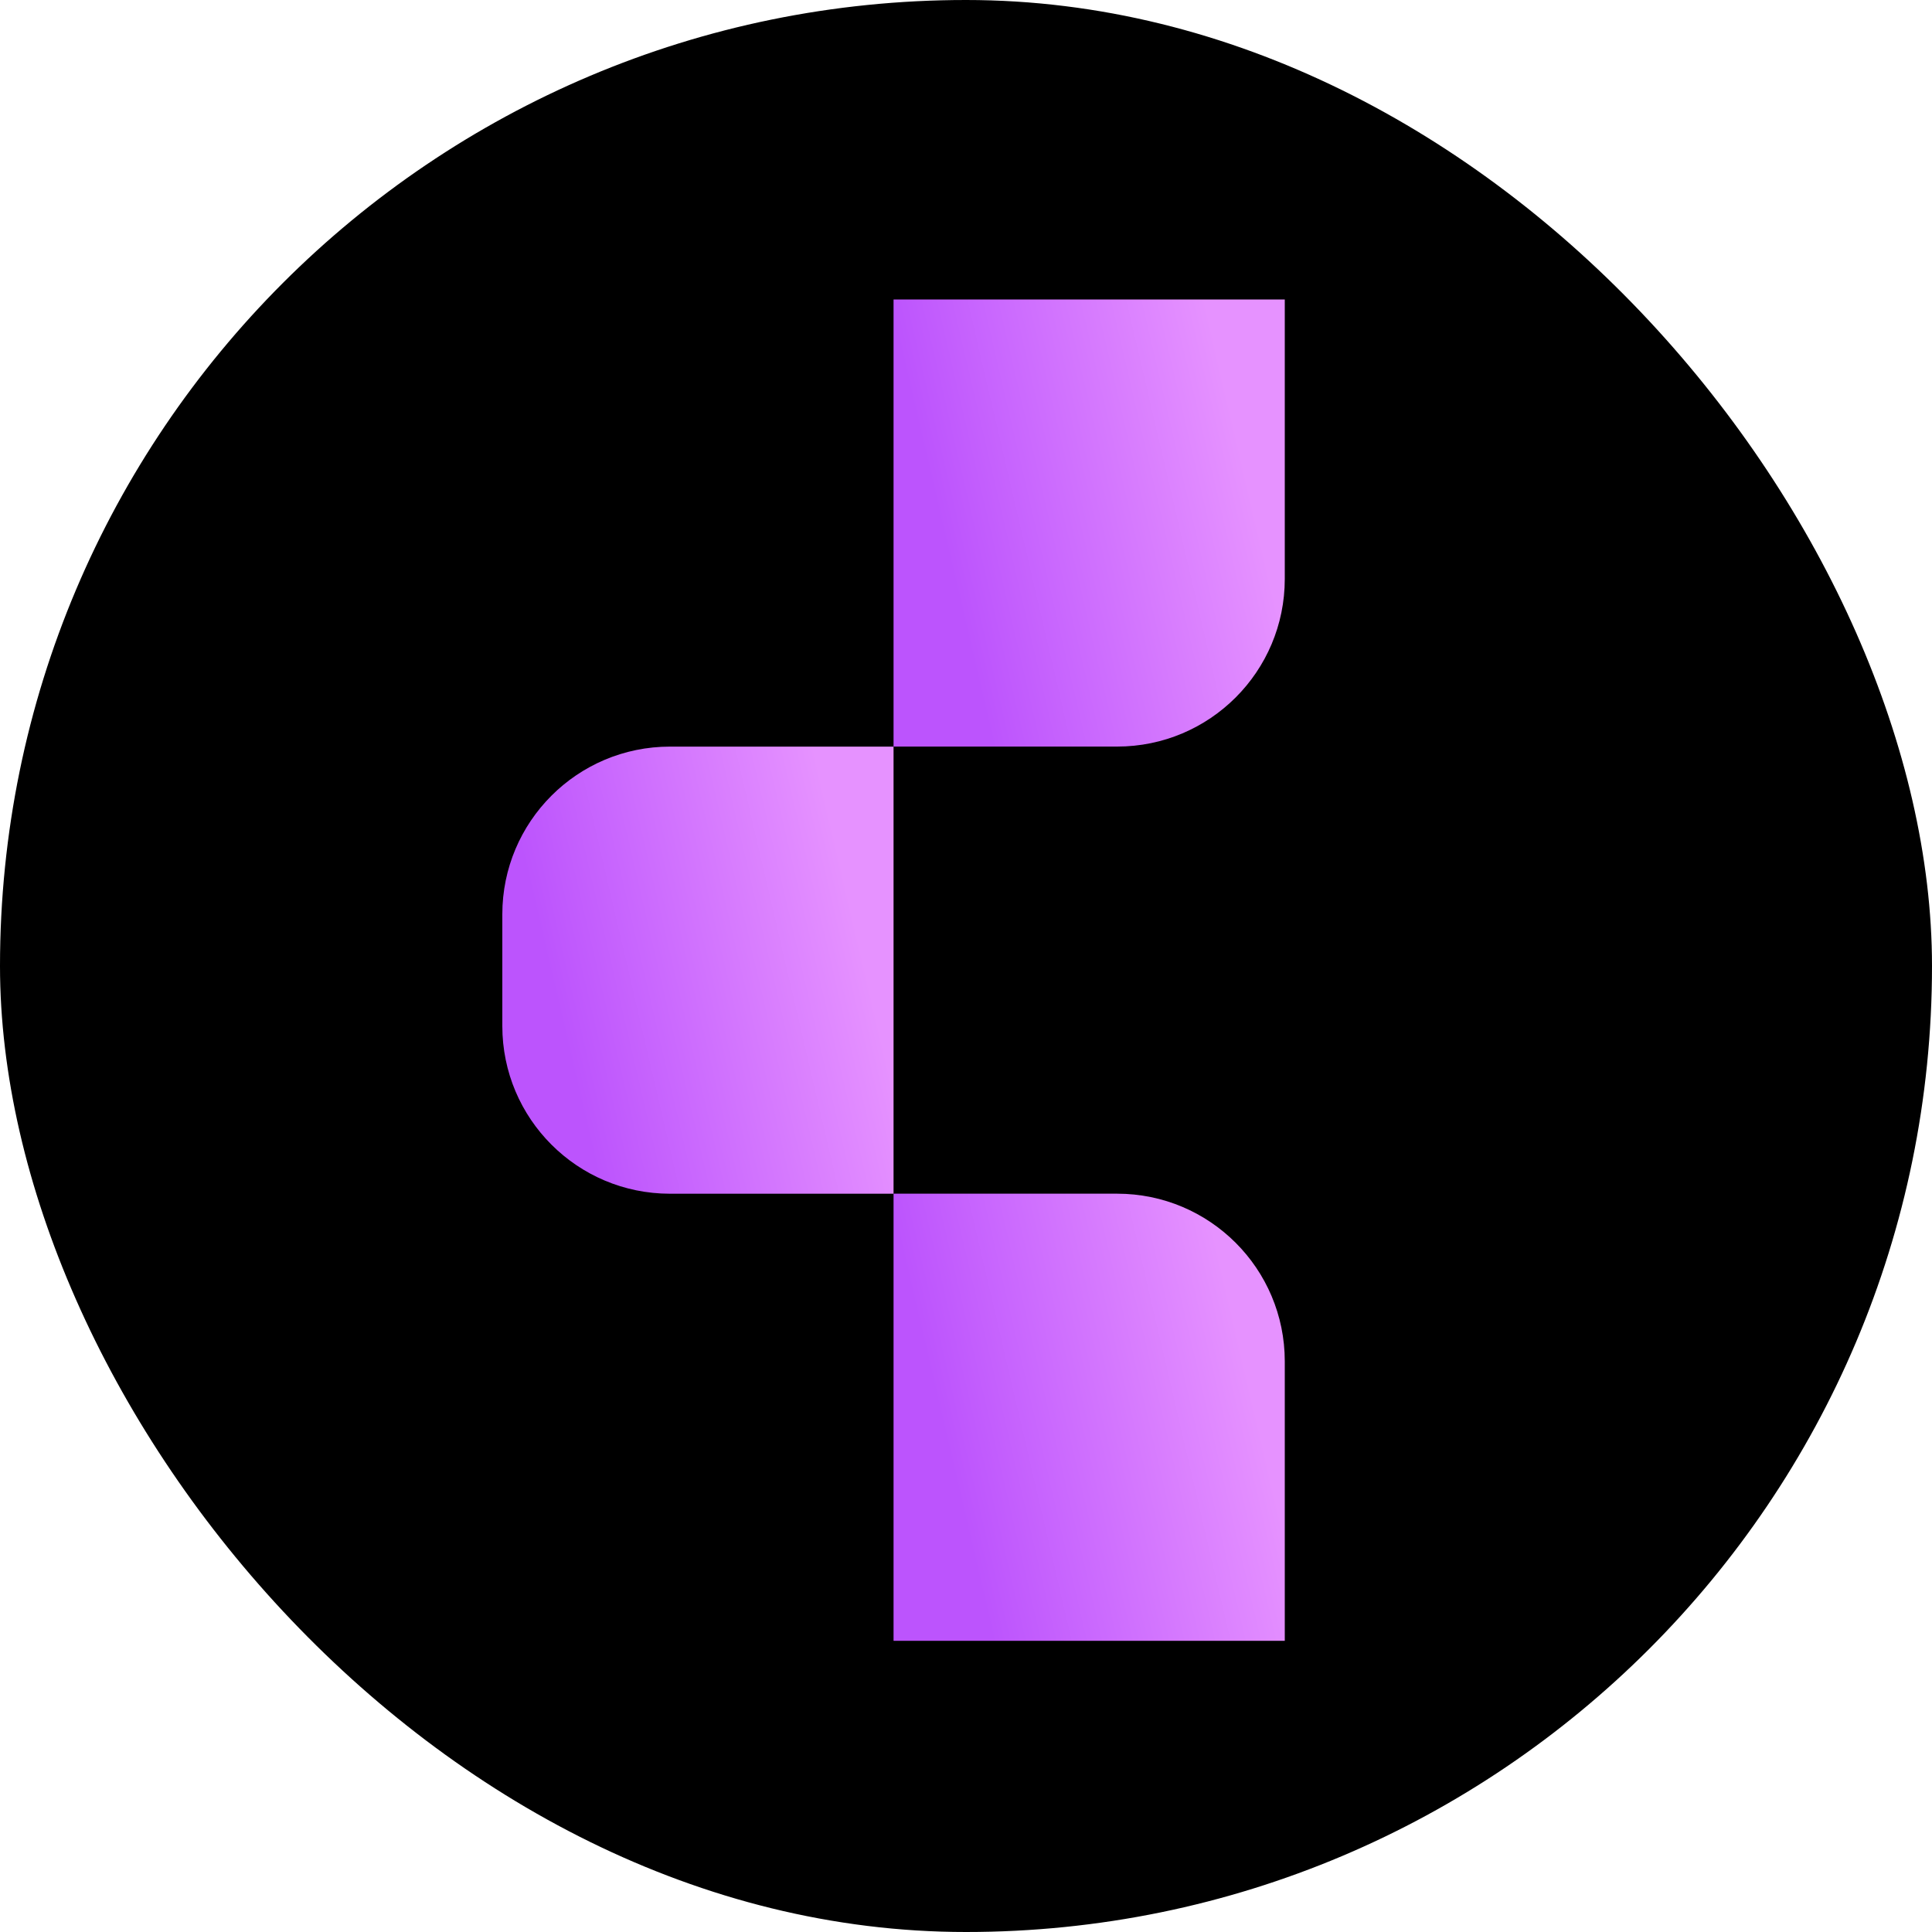
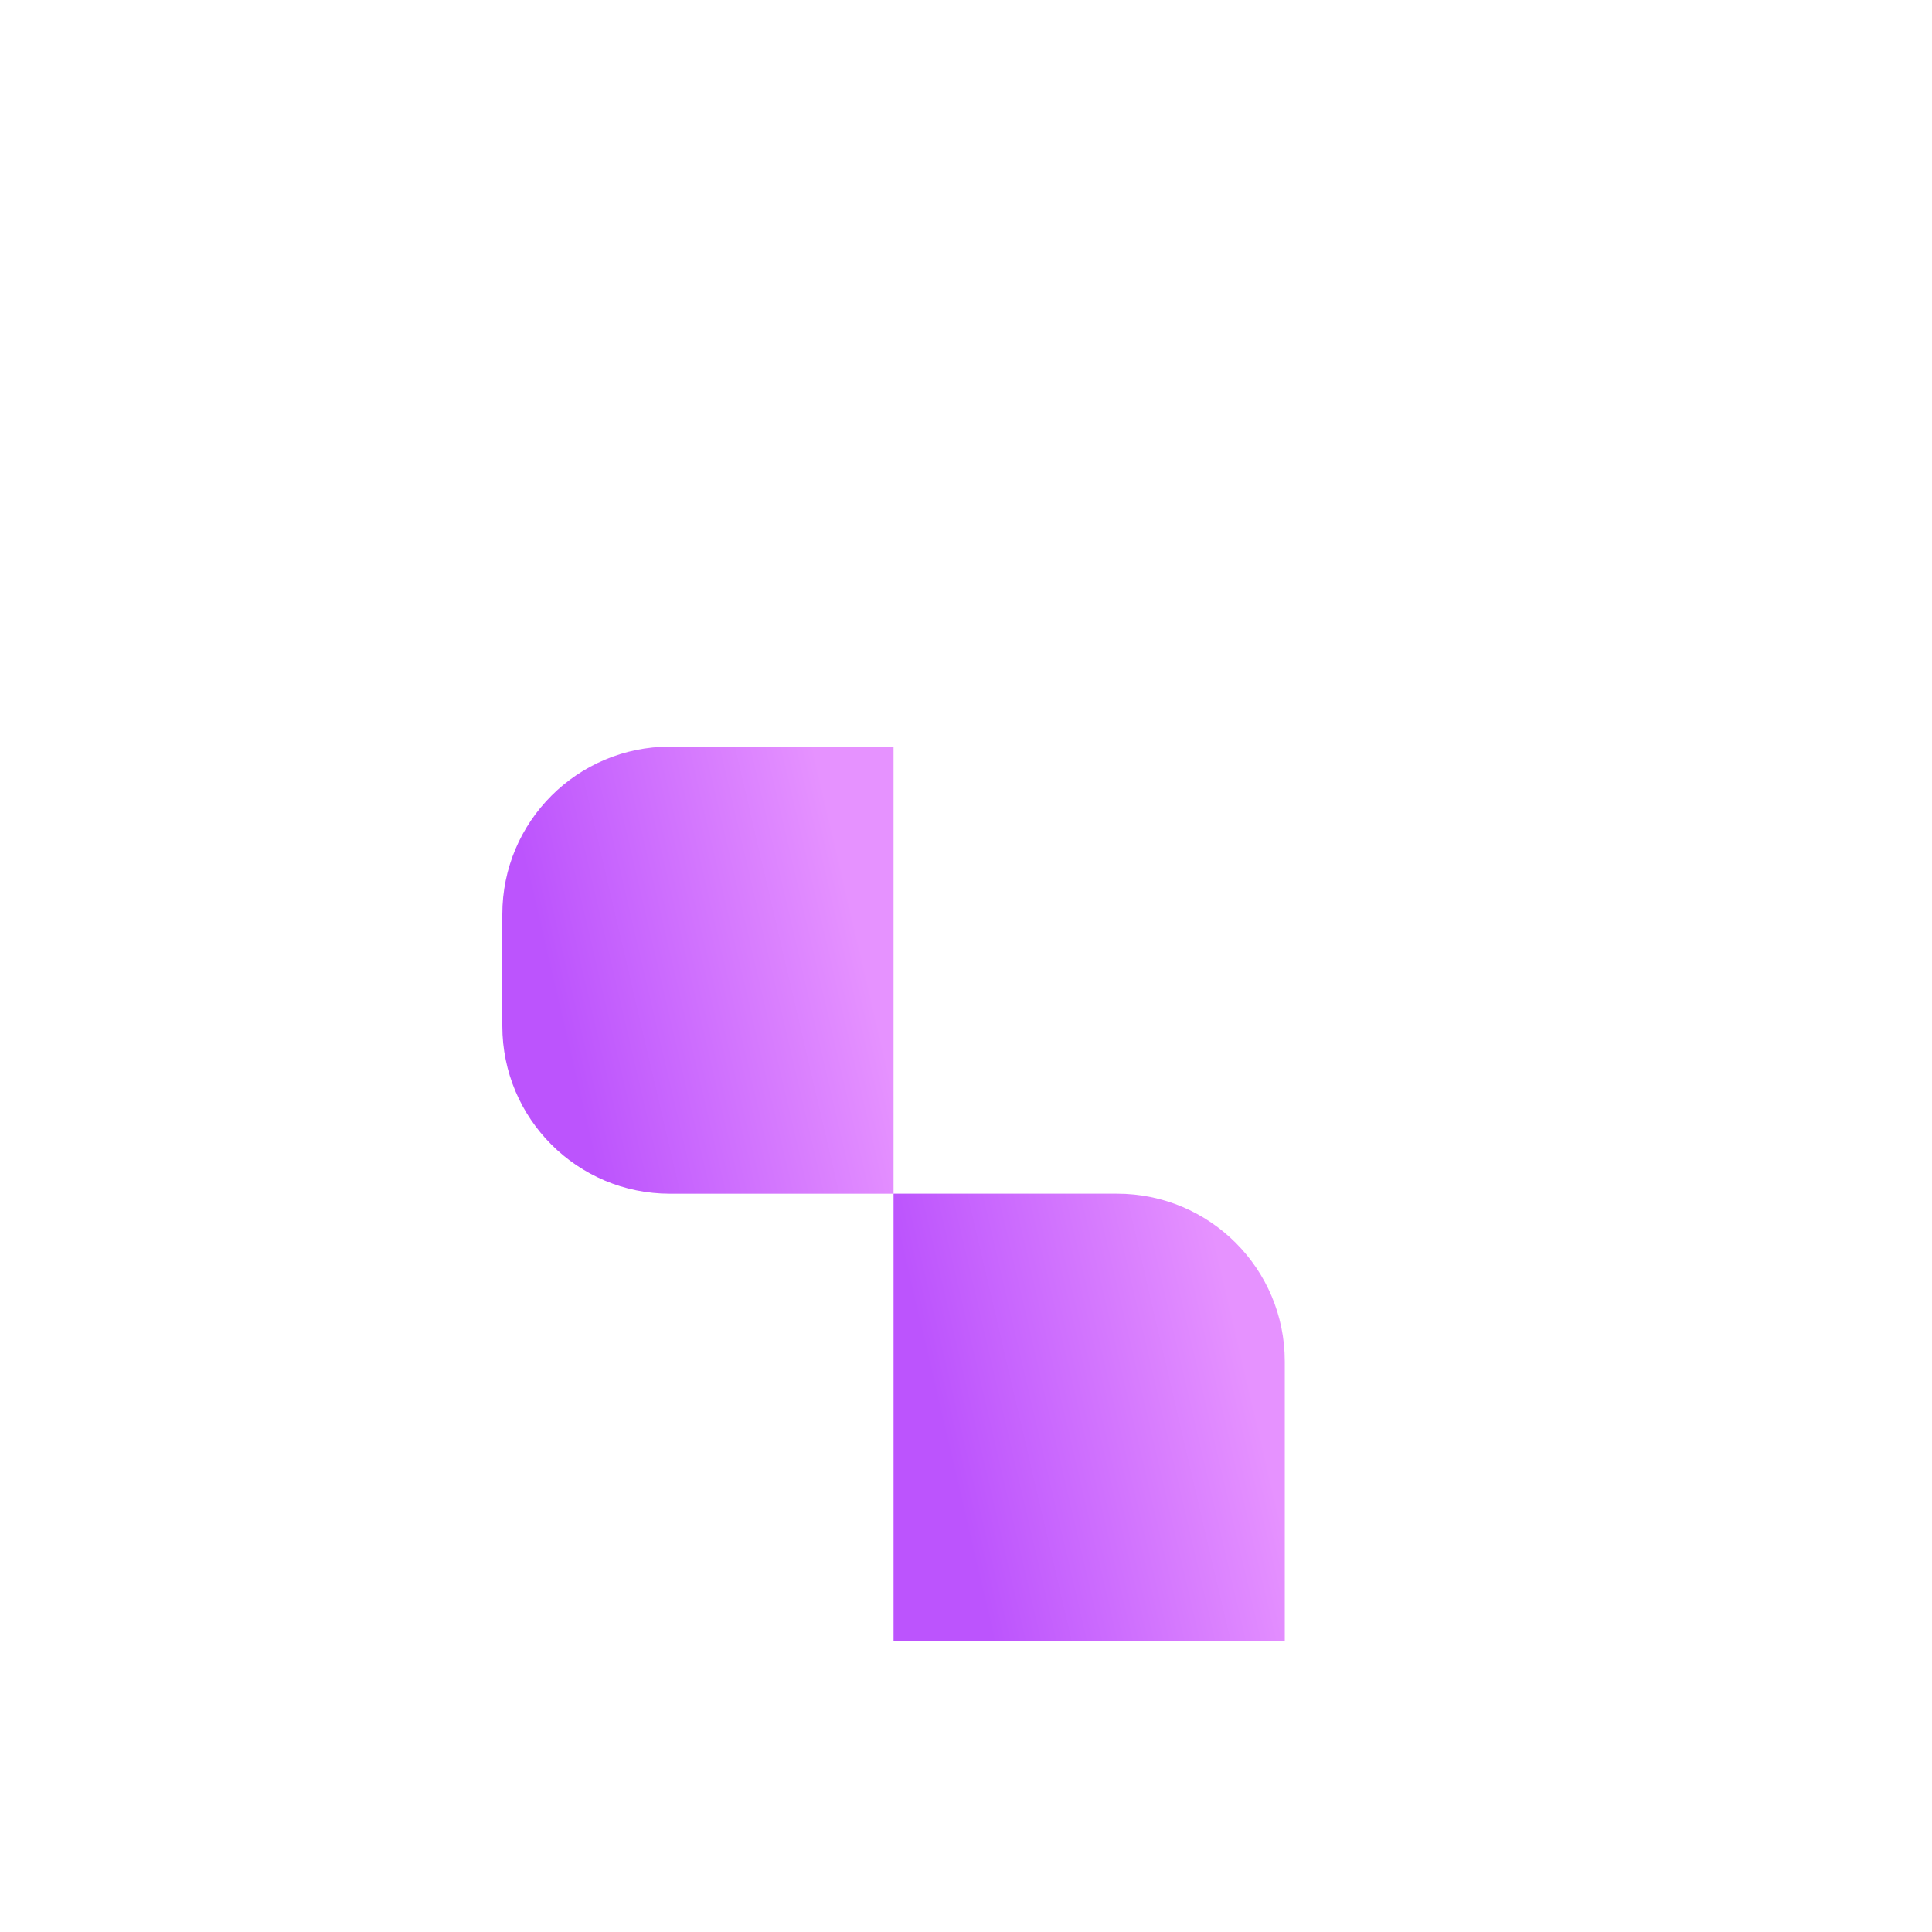
<svg xmlns="http://www.w3.org/2000/svg" width="200" height="200" viewBox="0 0 200 200" fill="none">
-   <rect width="200" height="200" rx="100" fill="black" />
  <path d="M52 94.646C52 85.06 59.771 77.289 69.357 77.289H92.5V123.574H69.357C59.771 123.574 52 115.803 52 106.217V94.646Z" fill="url(#paint0_linear_3220_2266)" />
-   <path d="M92.5 31H133V59.928C133 69.514 125.229 77.285 115.643 77.285H92.5V31Z" fill="url(#paint1_linear_3220_2266)" />
  <path d="M92.5 123.57H115.643C125.229 123.57 133 131.341 133 140.927V169.855H92.5V123.57Z" fill="url(#paint2_linear_3220_2266)" />
  <defs>
    <linearGradient id="paint0_linear_3220_2266" x1="64.919" y1="135.084" x2="96.098" y2="127.8" gradientUnits="userSpaceOnUse">
      <stop stop-color="#BC54FD" />
      <stop offset="1" stop-color="#E692FF" />
    </linearGradient>
    <linearGradient id="paint1_linear_3220_2266" x1="105.419" y1="88.794" x2="136.598" y2="81.511" gradientUnits="userSpaceOnUse">
      <stop stop-color="#BC54FD" />
      <stop offset="1" stop-color="#E692FF" />
    </linearGradient>
    <linearGradient id="paint2_linear_3220_2266" x1="105.419" y1="181.365" x2="136.598" y2="174.081" gradientUnits="userSpaceOnUse">
      <stop stop-color="#BC54FD" />
      <stop offset="1" stop-color="#E692FF" />
    </linearGradient>
  </defs>
</svg>